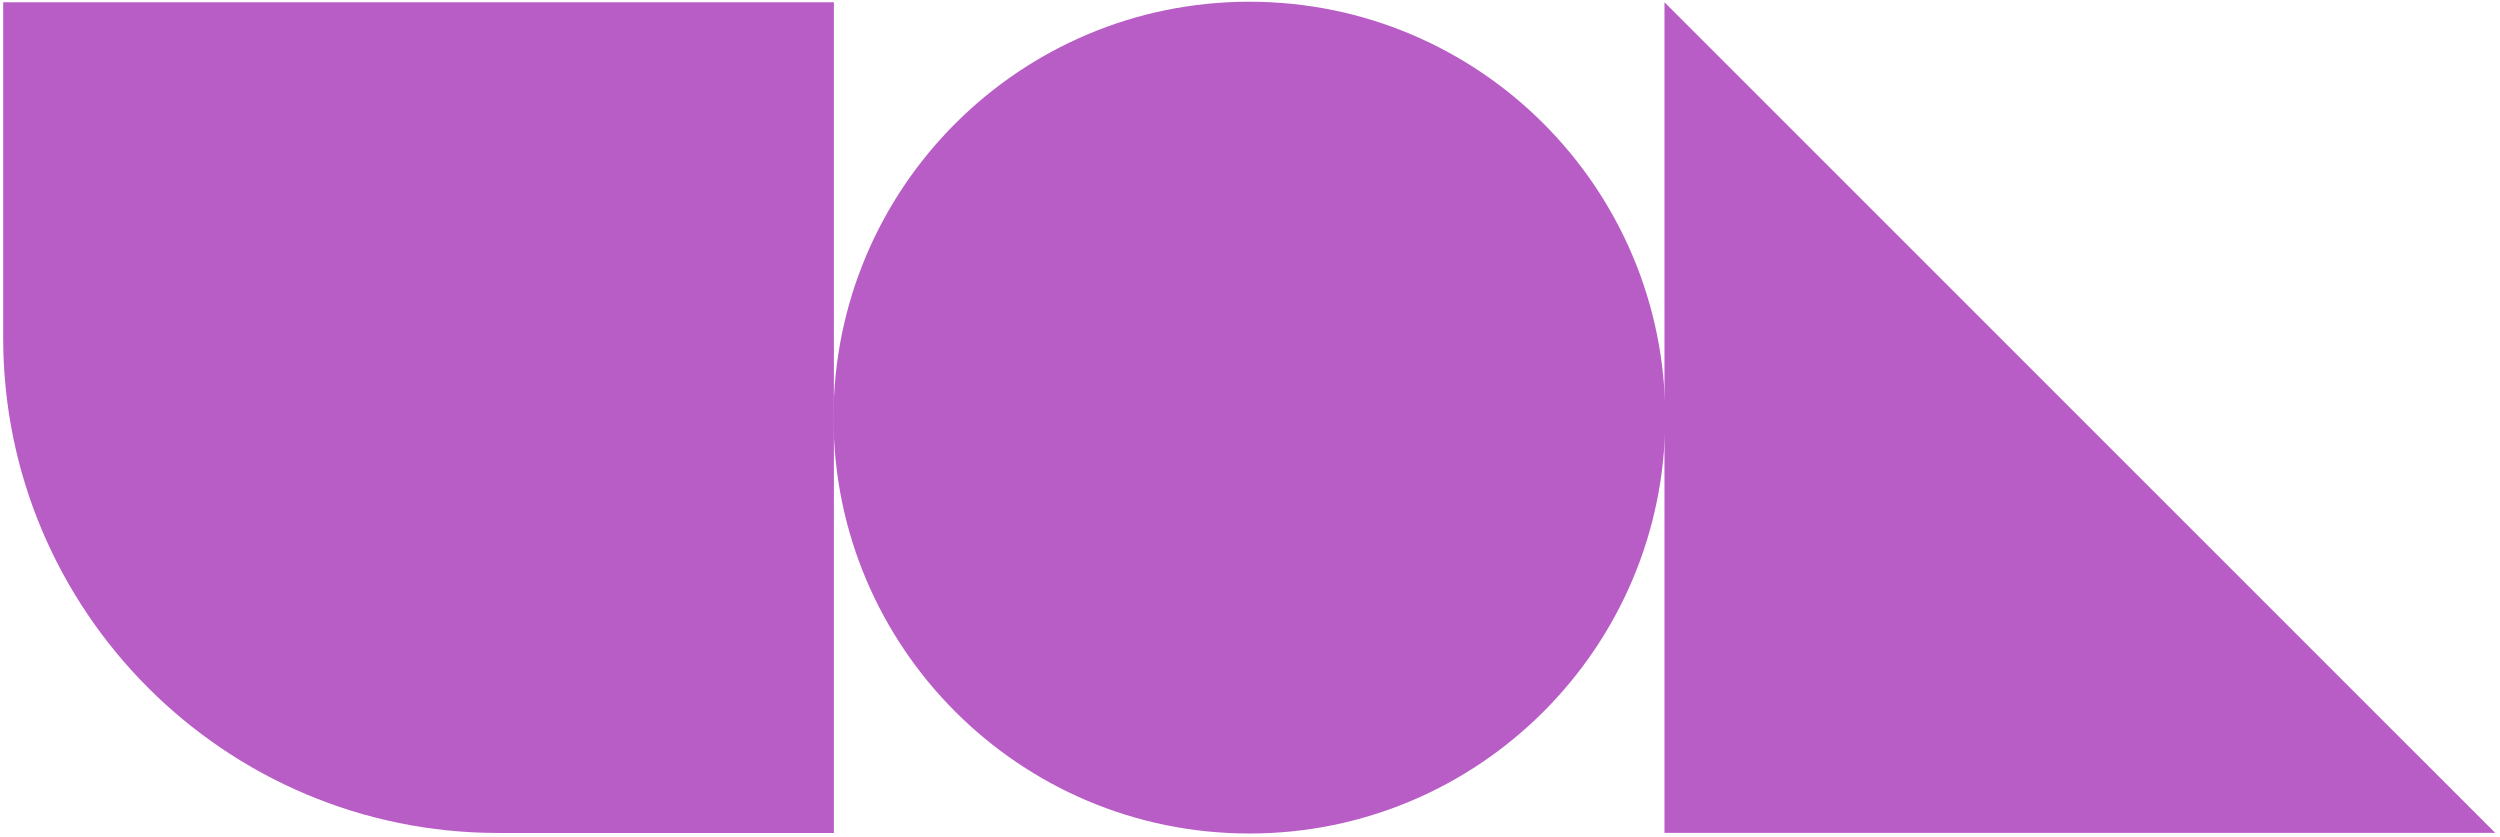
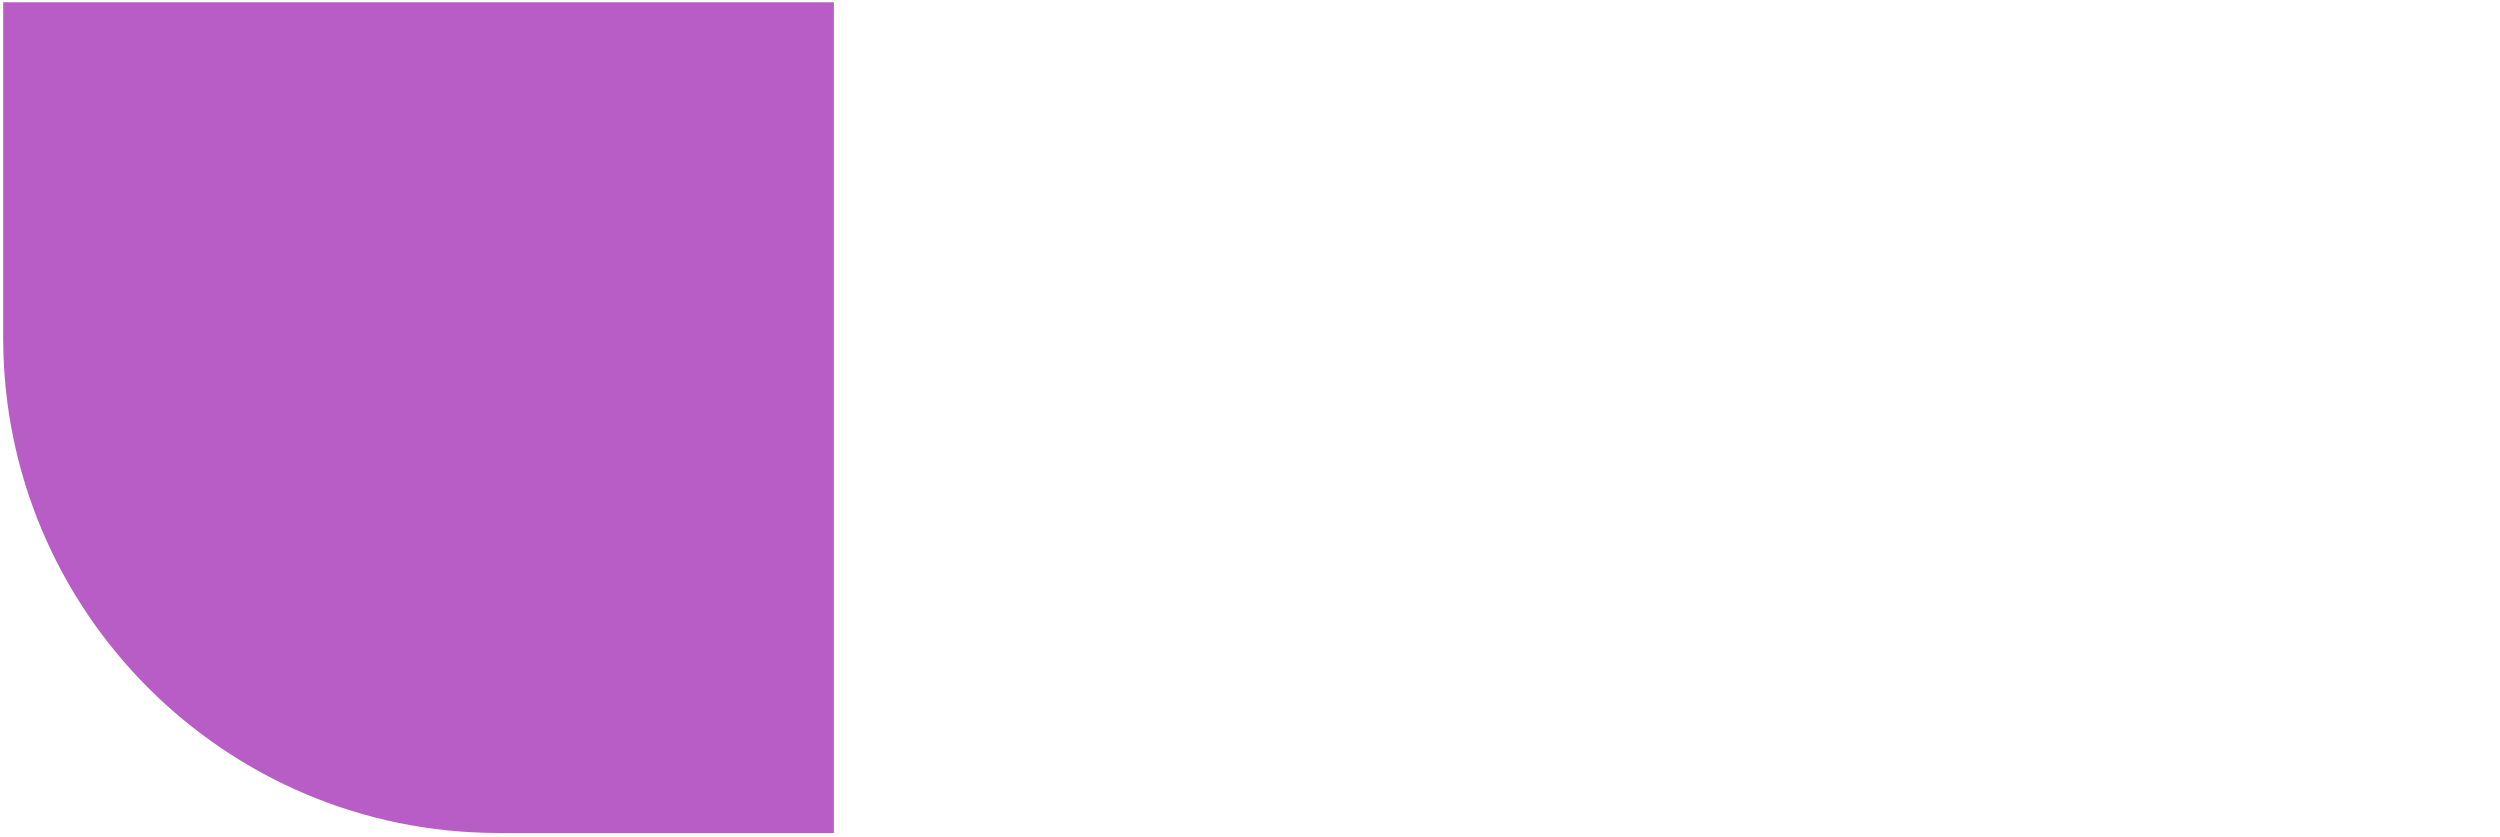
<svg xmlns="http://www.w3.org/2000/svg" width="209" height="70" viewBox="0 0 209 70" fill="none">
  <path d="M0.266 0.189H69.714V69.637H41.655C18.817 69.637 0.266 51.097 0.266 28.248V0.189Z" fill="#B85DC6" />
-   <path d="M208.598 69.626H139.15V0.189L208.598 69.626Z" fill="#B85DC6" />
-   <path d="M104.449 69.682C123.651 69.682 139.218 54.115 139.218 34.913C139.218 15.71 123.651 0.144 104.449 0.144C85.246 0.144 69.68 15.71 69.68 34.913C69.68 54.115 85.246 69.682 104.449 69.682Z" fill="#B85DC6" />
</svg>